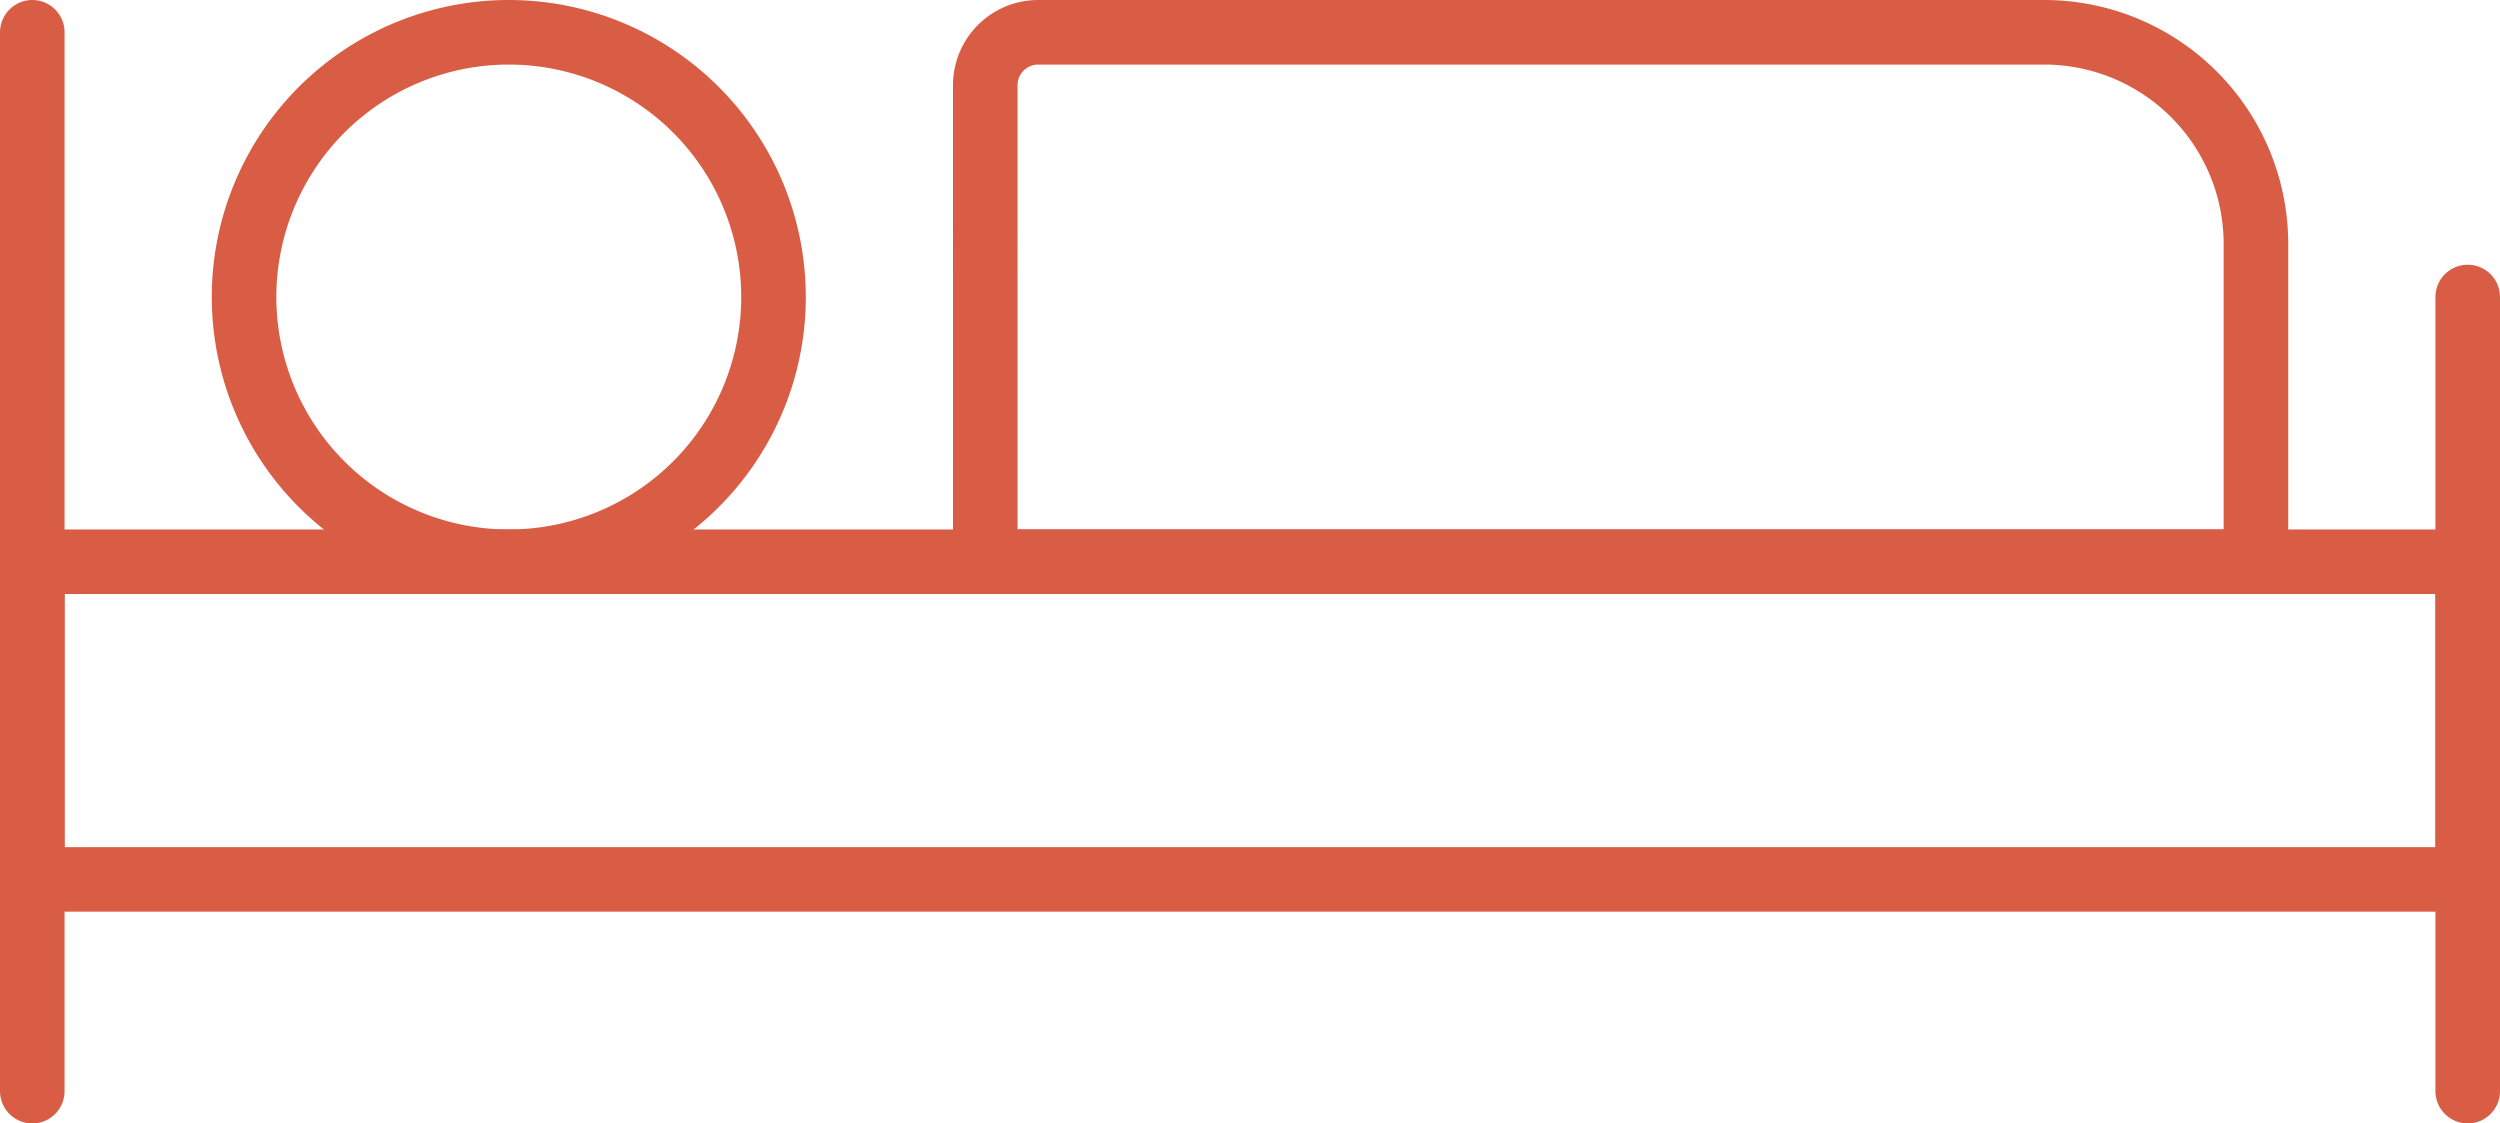
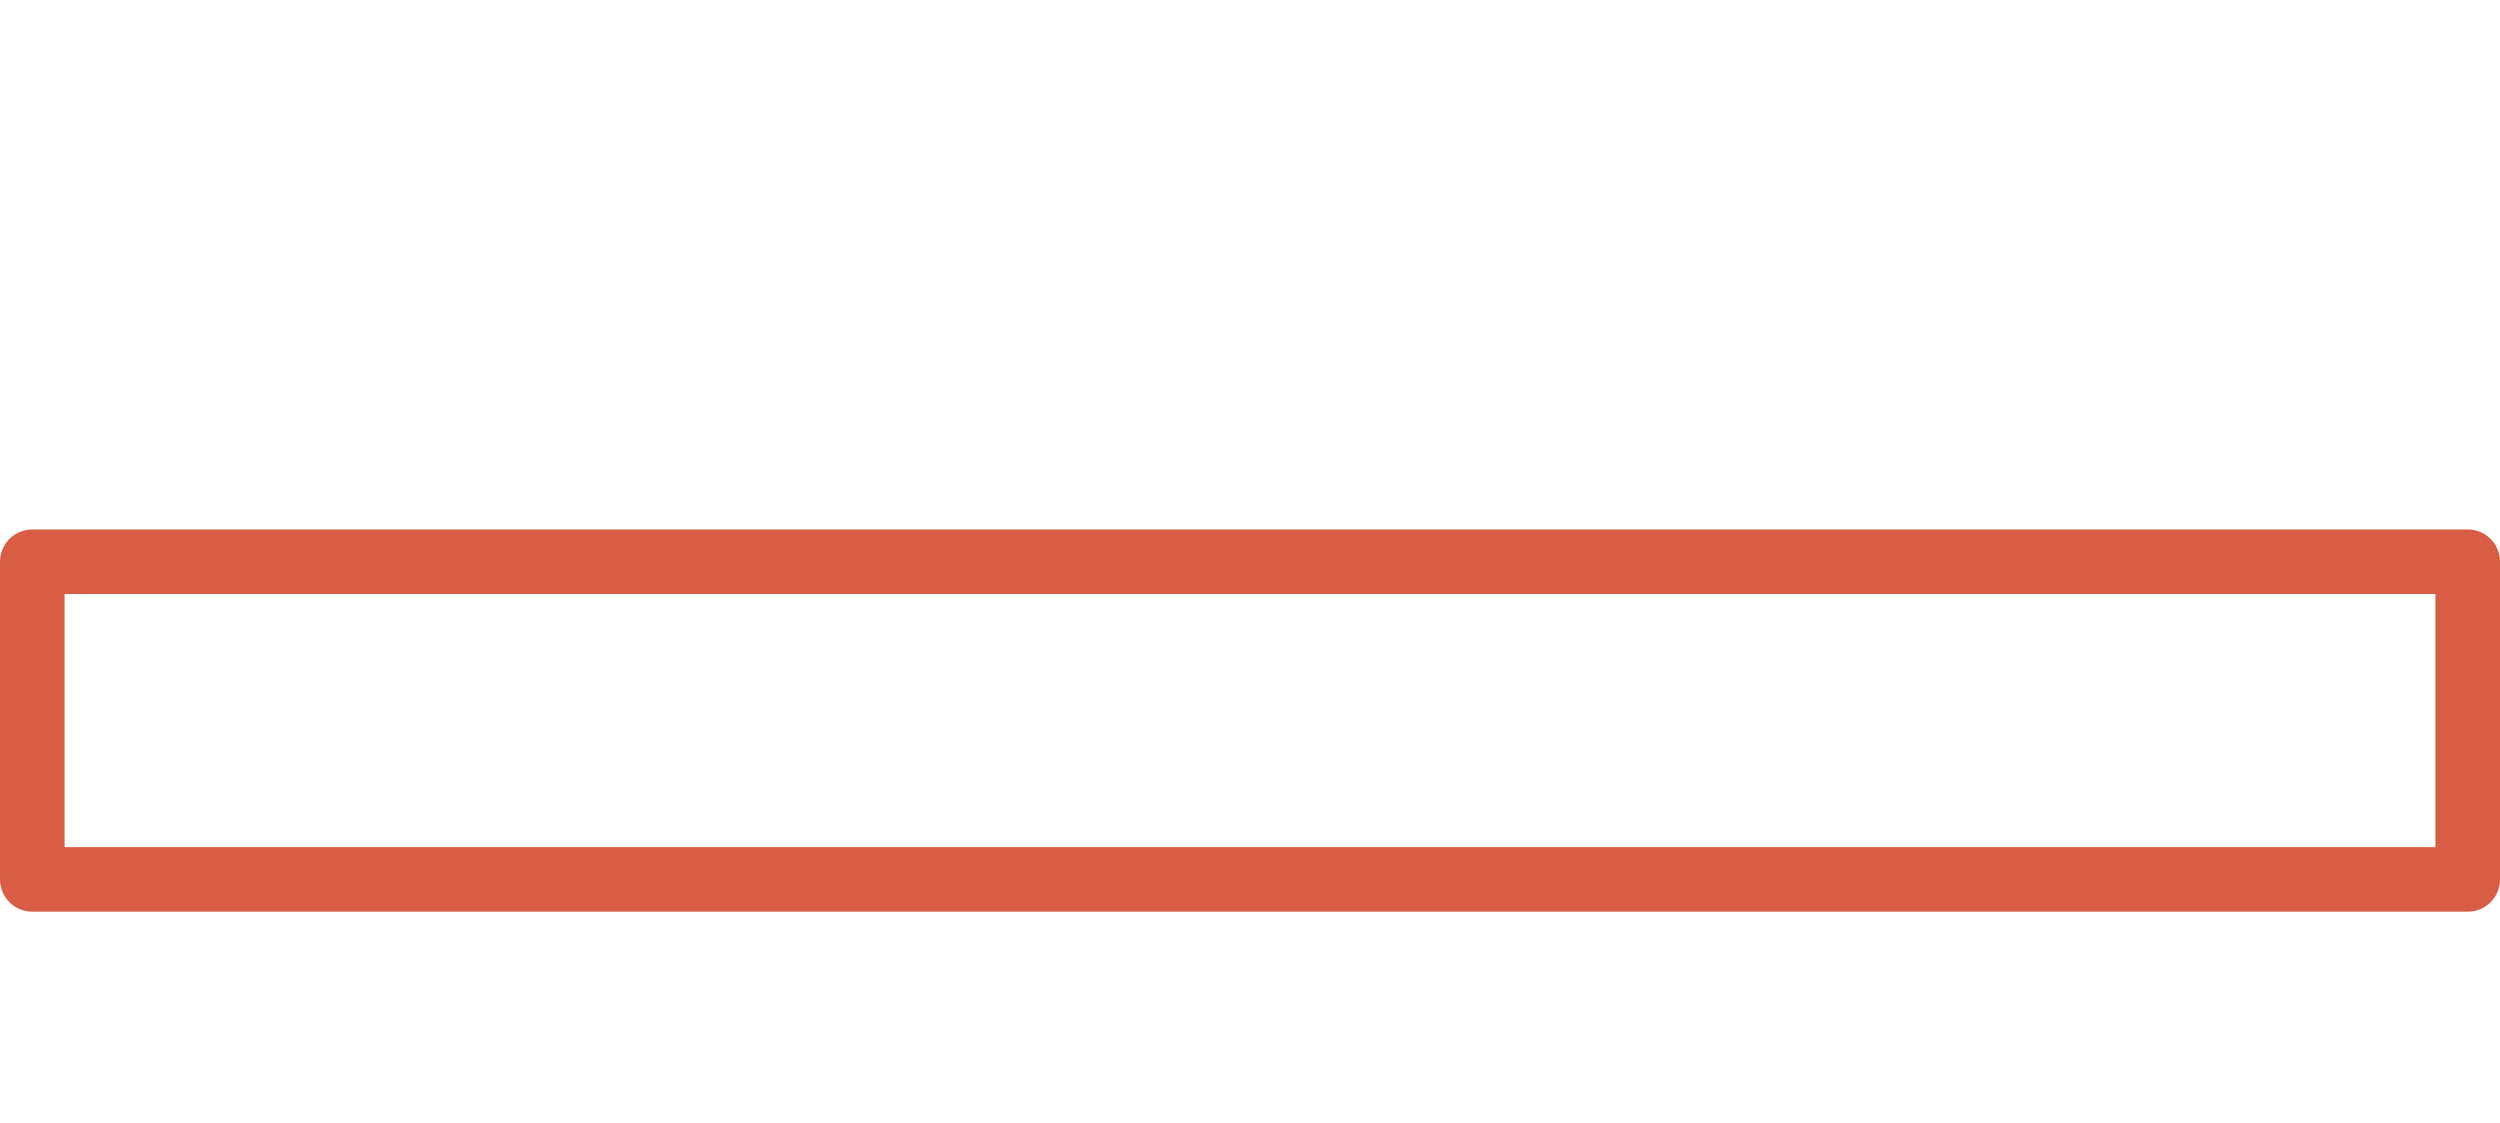
<svg xmlns="http://www.w3.org/2000/svg" width="135.499" height="60.891" viewBox="0 0 135.499 60.891">
  <g id="Icon_074" transform="translate(-433.252 -1050.86)">
    <g id="Gruppe_9053" data-name="Gruppe 9053">
      <g id="Gruppe_9015" data-name="Gruppe 9015" transform="translate(17065 -19858)">
        <g id="streamline-icon-hospital-bedroom-graph_140x140" data-name="streamline-icon-hospital-bedroom-graph@140x140" transform="translate(-16629.998 20836.002)">
-           <path id="Pfad_21659" data-name="Pfad 21659" d="M55.417,107.445h68.869V90.228A11.478,11.478,0,0,0,112.807,78.75H58.286a2.87,2.87,0,0,0-2.87,2.87Z" transform="translate(-3.765 -4.142)" fill="none" stroke="#d95d45" stroke-linecap="round" stroke-linejoin="round" stroke-width="3.5" />
-           <path id="Pfad_21655" data-name="Pfad 21655" d="M14.583,93.1A14.348,14.348,0,1,0,28.931,78.75,14.348,14.348,0,0,0,14.583,93.1Z" transform="translate(-3.105 -4.142)" fill="none" stroke="#d95d45" stroke-linecap="round" stroke-linejoin="round" stroke-width="3.5" />
-           <path id="Pfad_21656" data-name="Pfad 21656" d="M2.917,78.75v57.391" transform="translate(-2.917 -4.142)" fill="none" stroke="#d95d45" stroke-linecap="round" stroke-linejoin="round" stroke-width="3.5" />
-           <path id="Pfad_21657" data-name="Pfad 21657" d="M137.083,93.333v43.043" transform="translate(-5.084 -4.378)" fill="none" stroke="#d95d45" stroke-linecap="round" stroke-linejoin="round" stroke-width="3.5" />
          <path id="Pfad_21658" data-name="Pfad 21658" d="M2.917,107.917h132v17.217h-132Z" transform="translate(-2.917 -4.613)" fill="none" stroke="#d95d45" stroke-linecap="round" stroke-linejoin="round" stroke-width="3.5" />
        </g>
      </g>
    </g>
  </g>
</svg>